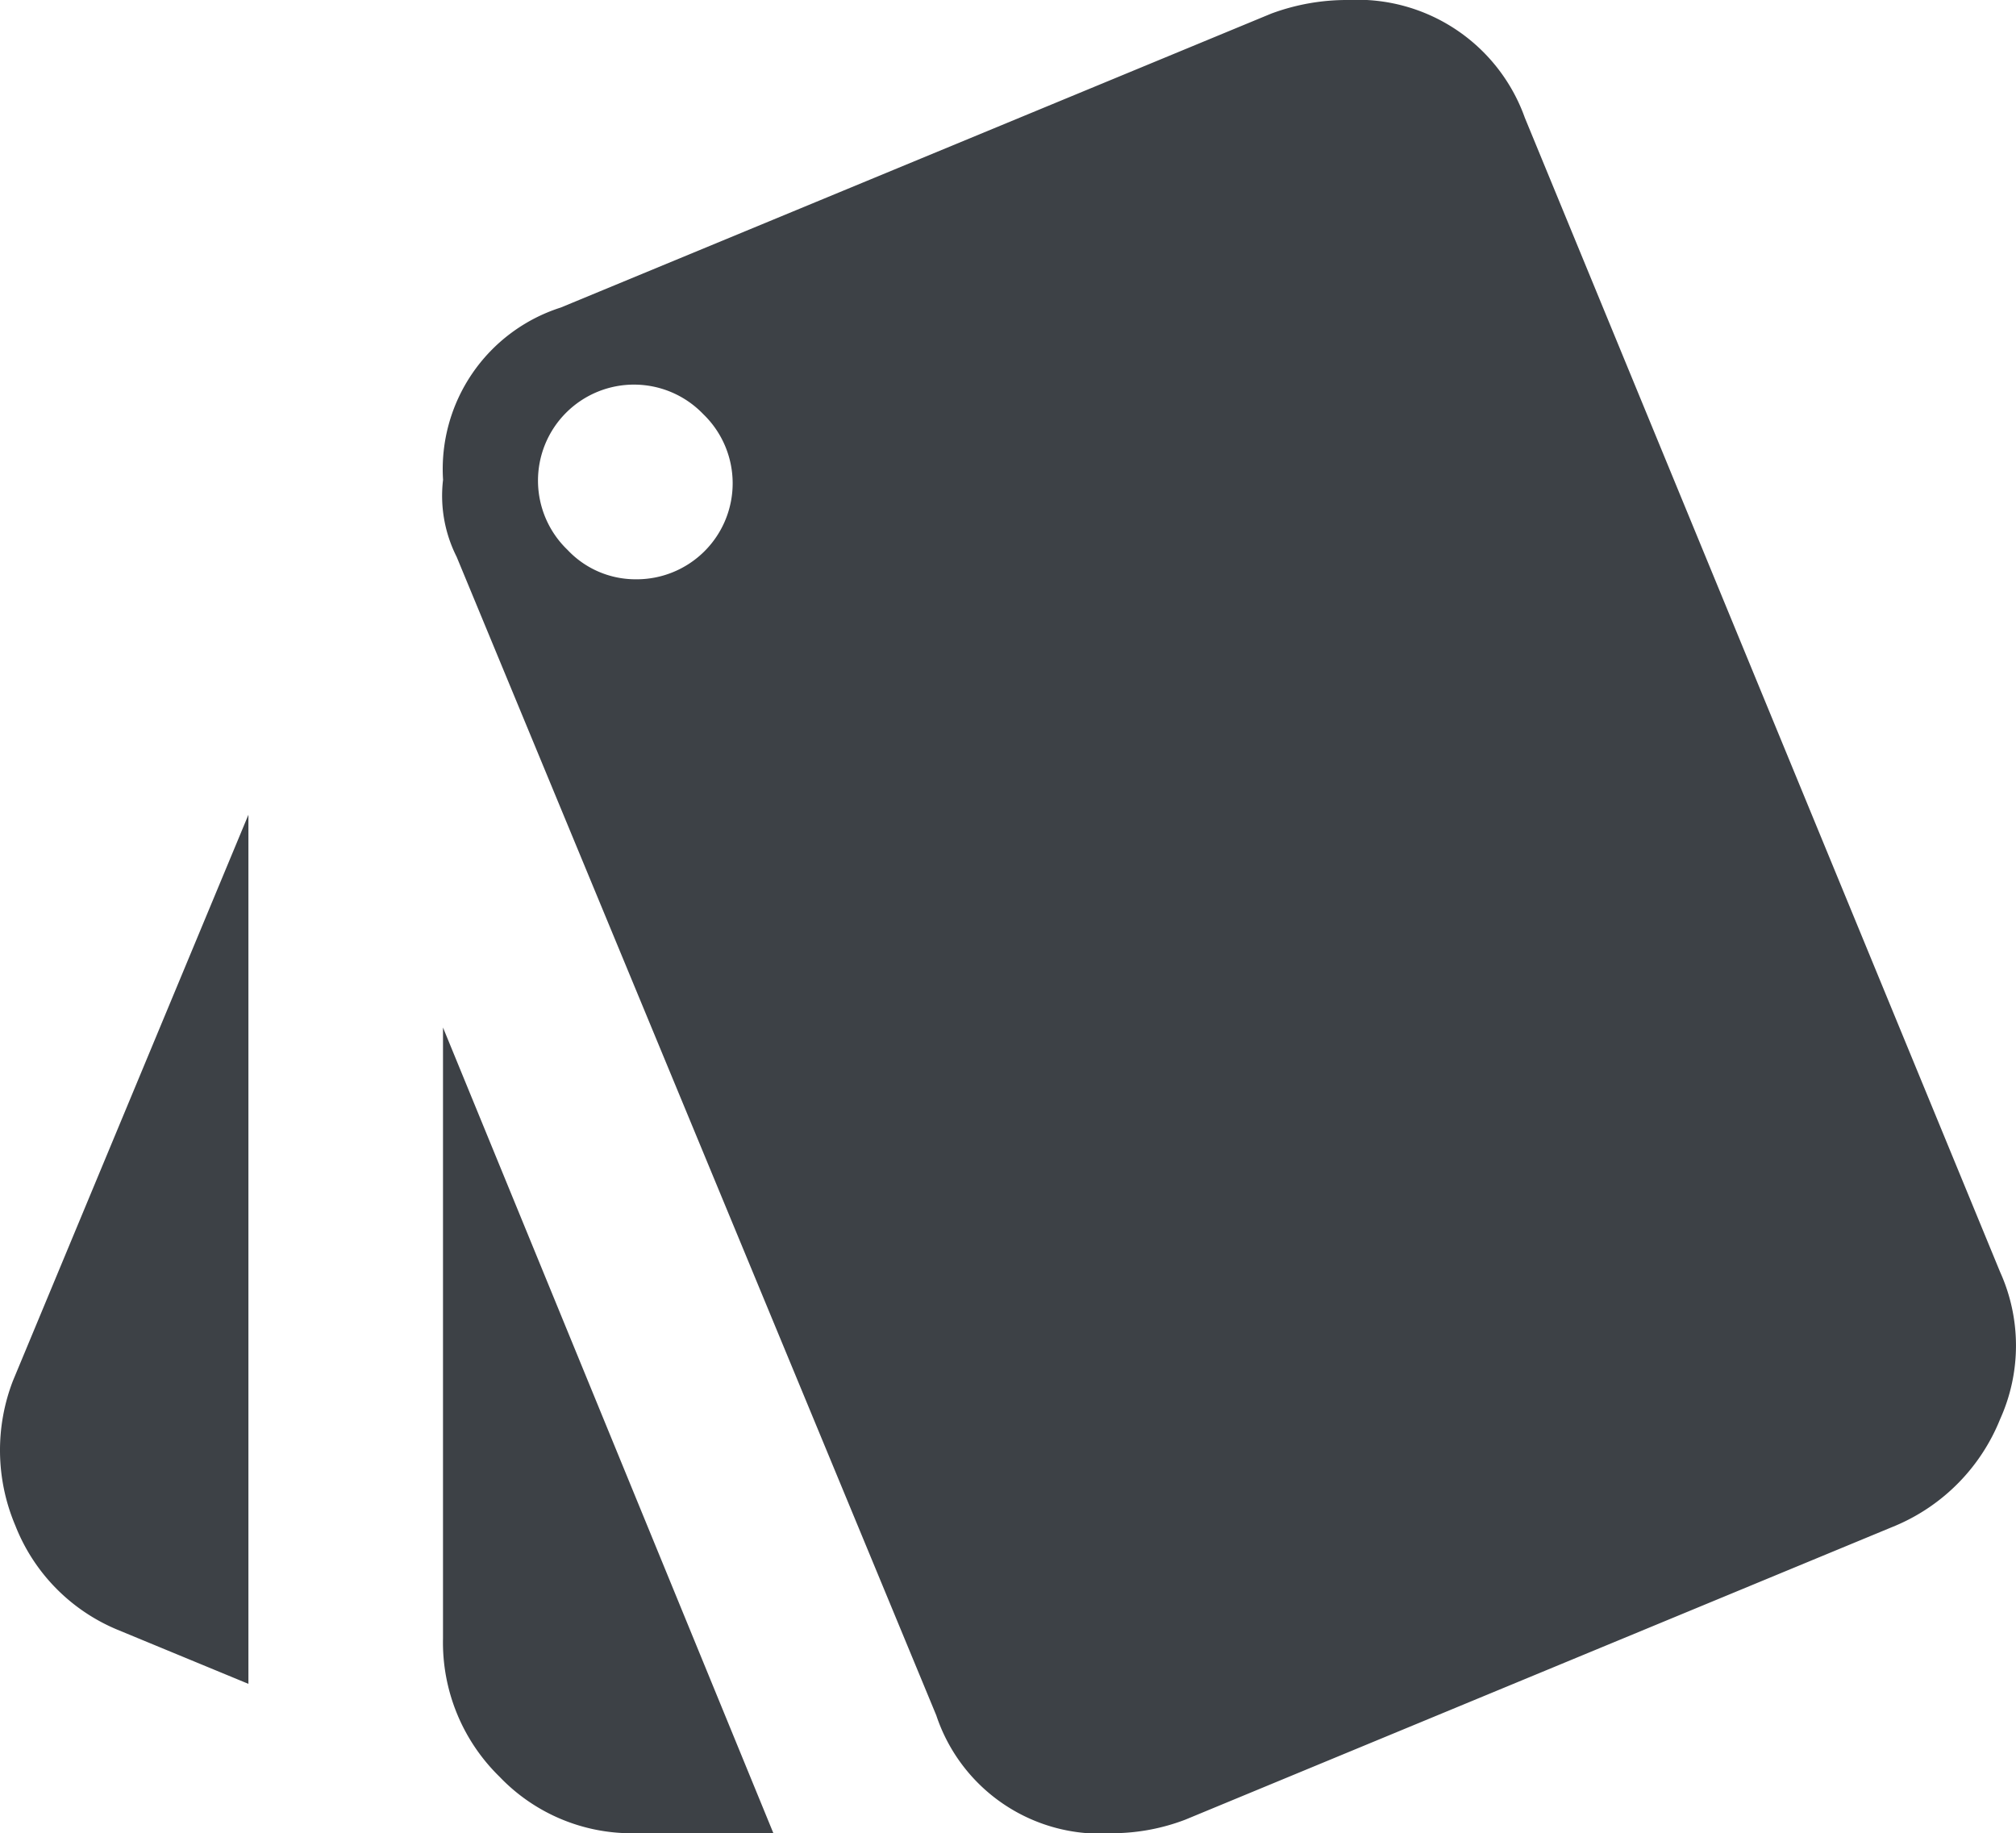
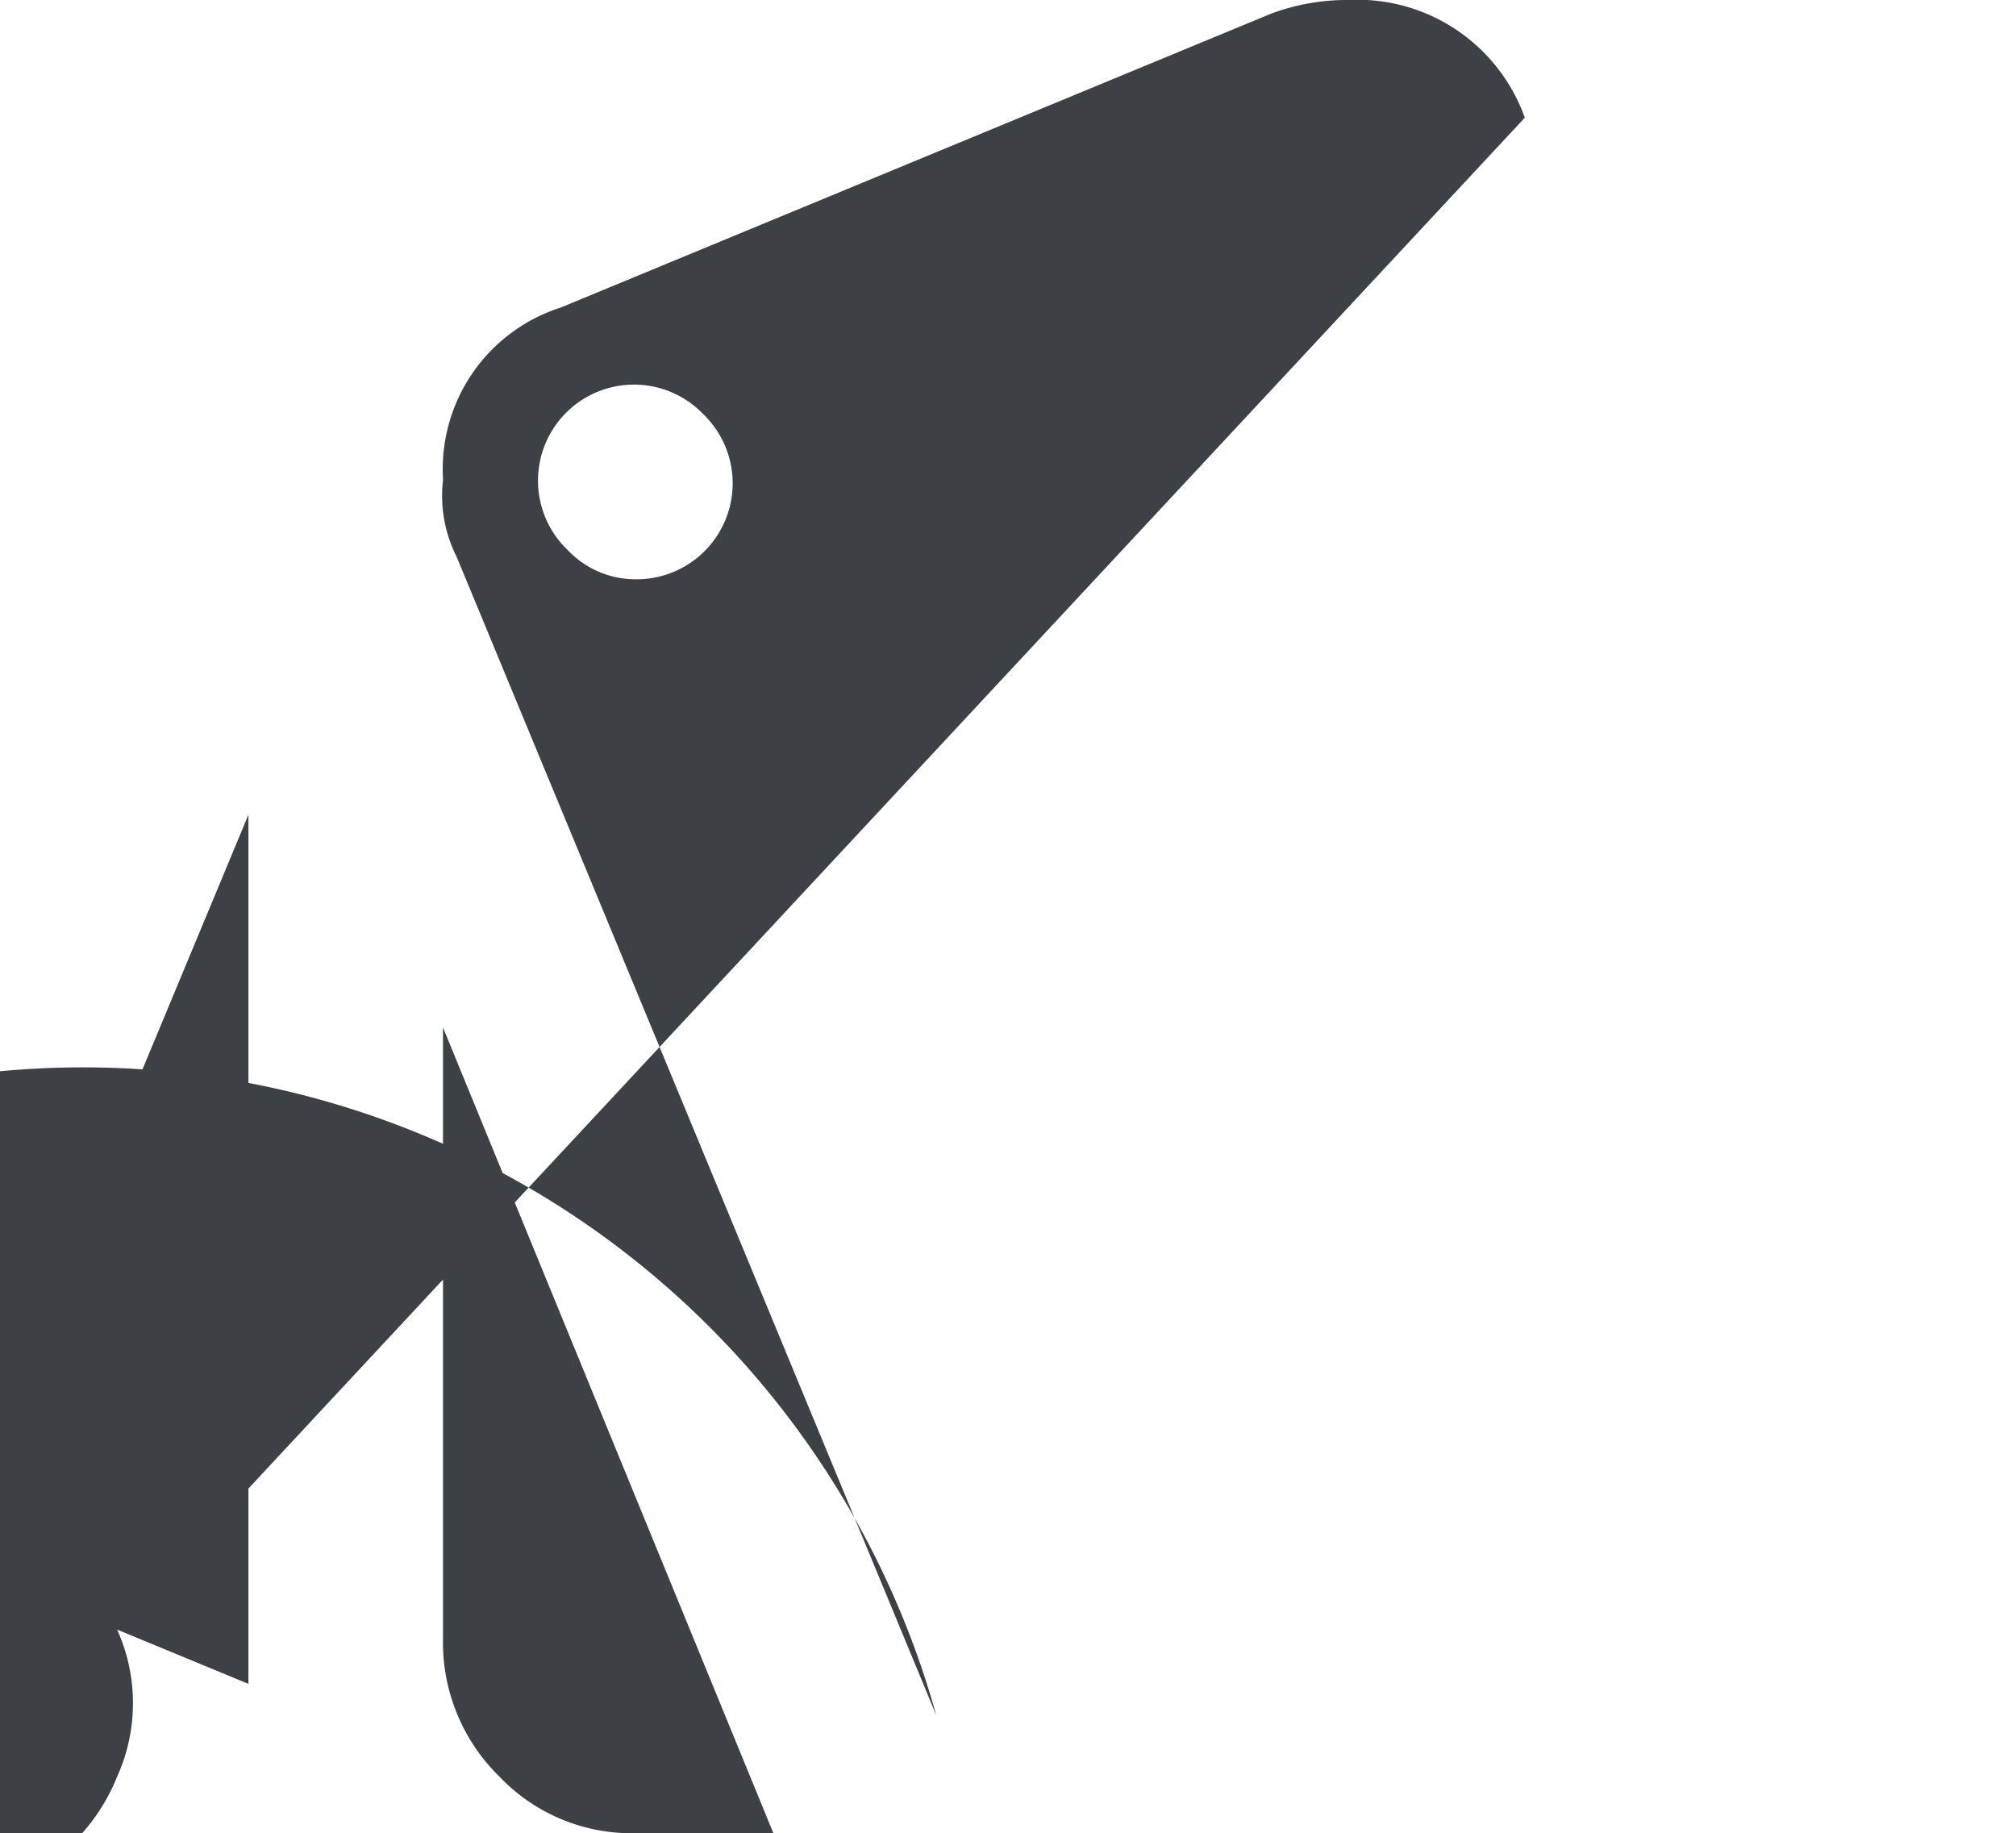
<svg xmlns="http://www.w3.org/2000/svg" width="37.444" height="34.049" viewBox="0 0 37.444 34.049">
-   <path id="labels" d="M2.185,30.507A3.464,3.464,0,0,1,.294,28.573a3.579,3.579,0,0,1-.042-2.691L4.624,15.373V31.515Zm34.974-6.641a3.317,3.317,0,0,1,0,2.733,3.609,3.609,0,0,1-1.933,1.974l-13.2,5.464a3.81,3.81,0,0,1-1.345.252A3.209,3.209,0,0,1,17.4,32.1L8.491,10.582a2.515,2.515,0,0,1-.252-1.429,3.151,3.151,0,0,1,2.186-3.2L23.623.493A4.038,4.038,0,0,1,25.052.241a3.3,3.3,0,0,1,3.279,2.186ZM11.811,11a1.783,1.783,0,0,0,1.261-3.067,1.783,1.783,0,1,0-2.521,2.521A1.732,1.732,0,0,0,11.811,11ZM8.238,30.674V19.325L14.375,34.29H11.769a3.394,3.394,0,0,1-2.481-1.05A3.485,3.485,0,0,1,8.238,30.674Z" transform="translate(-0.01 -0.241)" fill="#3d4146" />
+   <path id="labels" d="M2.185,30.507A3.464,3.464,0,0,1,.294,28.573a3.579,3.579,0,0,1-.042-2.691L4.624,15.373V31.515Za3.317,3.317,0,0,1,0,2.733,3.609,3.609,0,0,1-1.933,1.974l-13.2,5.464a3.81,3.81,0,0,1-1.345.252A3.209,3.209,0,0,1,17.4,32.1L8.491,10.582a2.515,2.515,0,0,1-.252-1.429,3.151,3.151,0,0,1,2.186-3.2L23.623.493A4.038,4.038,0,0,1,25.052.241a3.3,3.3,0,0,1,3.279,2.186ZM11.811,11a1.783,1.783,0,0,0,1.261-3.067,1.783,1.783,0,1,0-2.521,2.521A1.732,1.732,0,0,0,11.811,11ZM8.238,30.674V19.325L14.375,34.29H11.769a3.394,3.394,0,0,1-2.481-1.05A3.485,3.485,0,0,1,8.238,30.674Z" transform="translate(-0.01 -0.241)" fill="#3d4146" />
</svg>